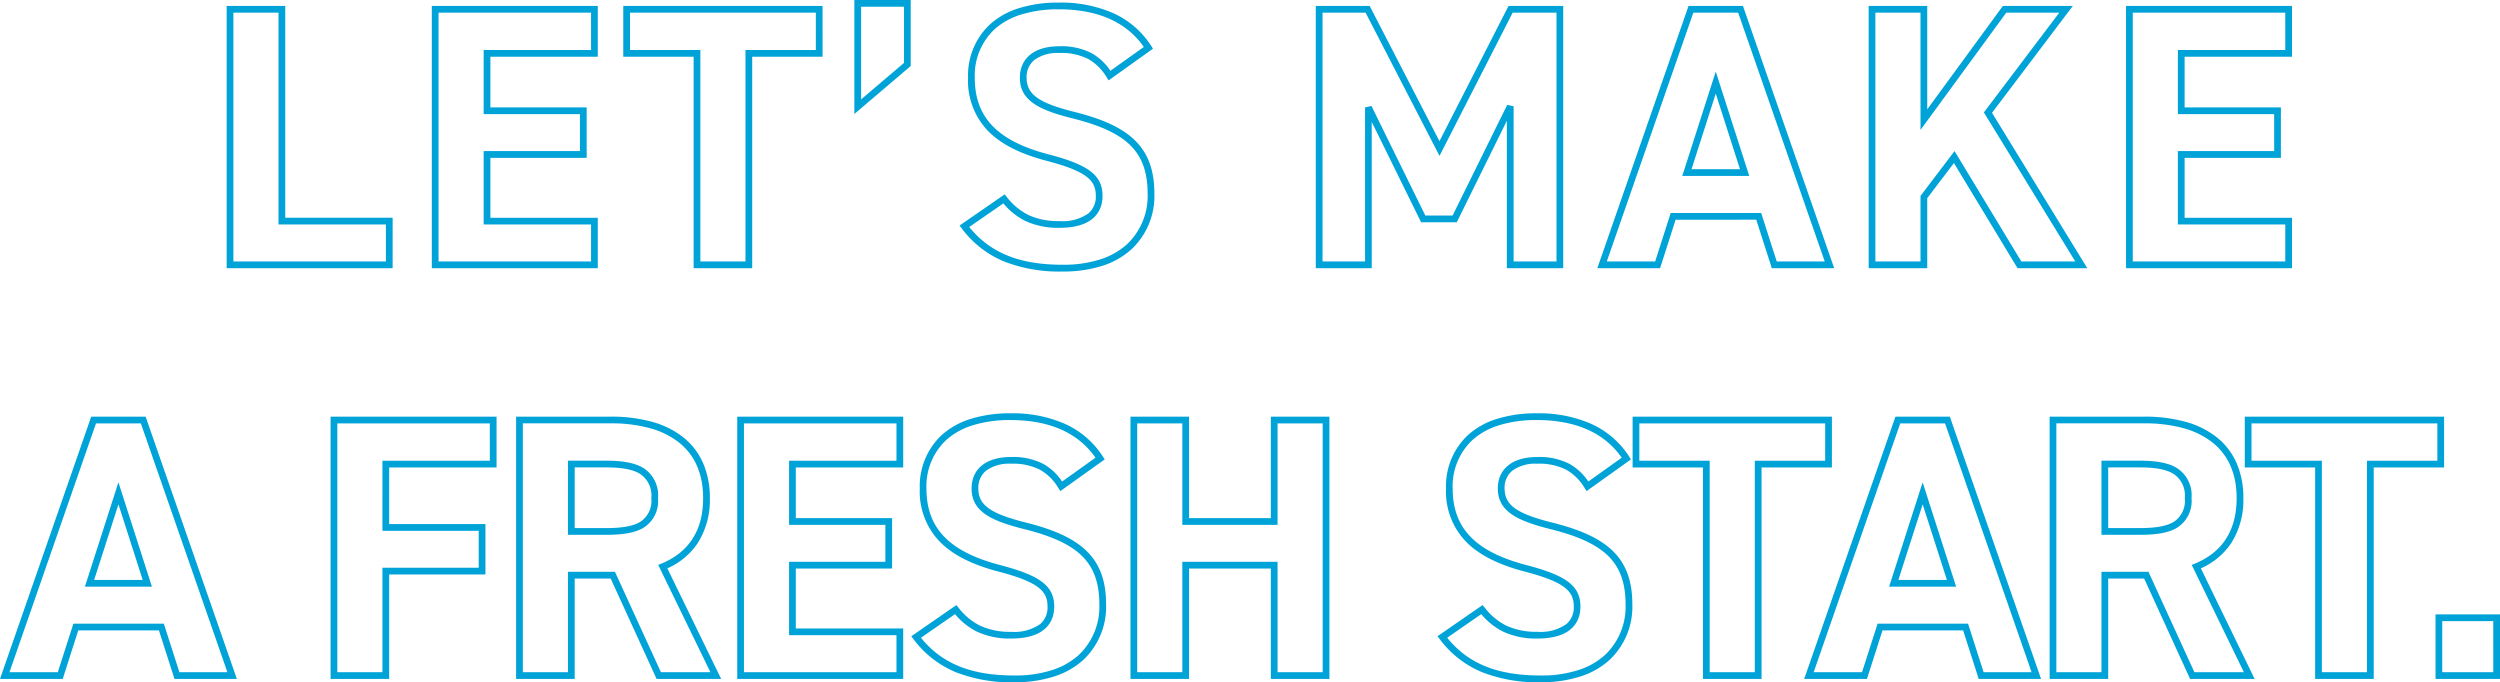
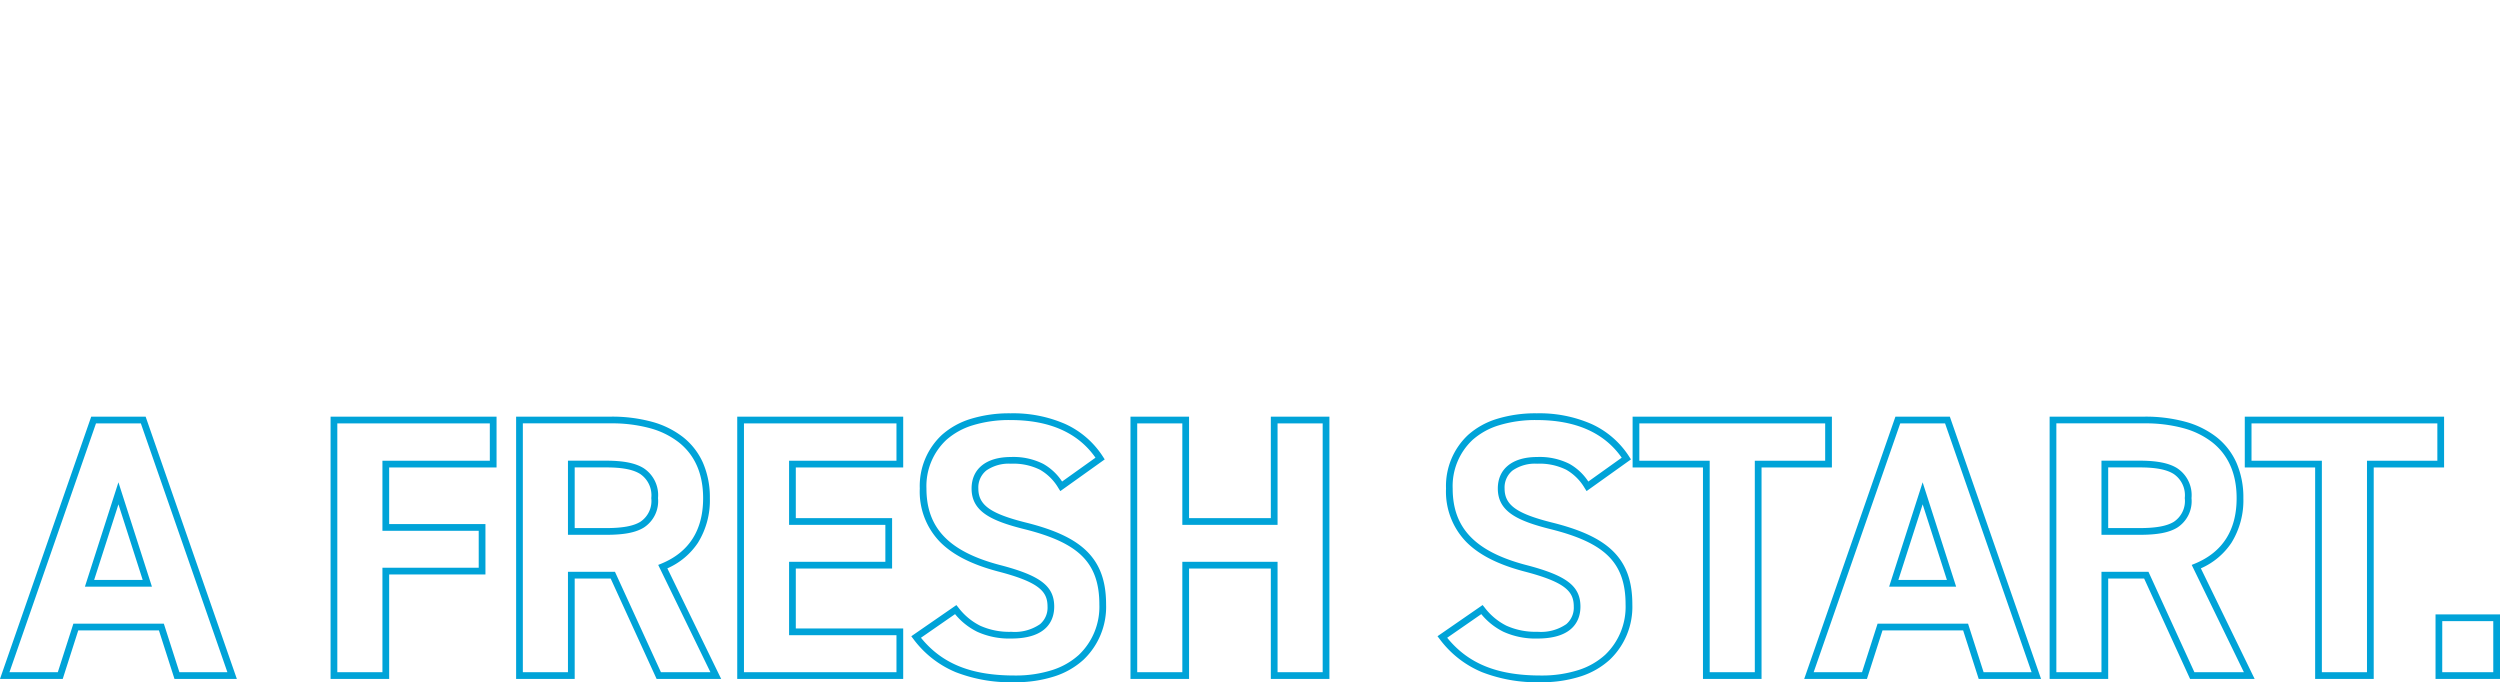
<svg xmlns="http://www.w3.org/2000/svg" width="371.298" height="101.325" viewBox="0 0 371.298 101.325">
  <g id="グループ_17994" data-name="グループ 17994" transform="translate(15156.923 12998.483)">
-     <path id="Let_s_make" data-name="Let’s make" d="M96.465-39.33h8.37v9.806L96.465-22.4Zm7.37,1h-6.37v13.763l6.37-5.419Zm22.995-.615a19.322,19.322,0,0,1,8.123,1.586A13.091,13.091,0,0,1,140.56-32.5l.258.4-6.592,4.708-.283-.444a7.5,7.5,0,0,0-2.731-2.724,8.876,8.876,0,0,0-4.327-.9,5.835,5.835,0,0,0-3.654,1.011,3.239,3.239,0,0,0-1.181,2.669c0,2.463,1.792,3.743,7.1,5.07,4.26,1.065,7.1,2.394,8.945,4.183,2,1.94,2.929,4.47,2.929,7.962a10.829,10.829,0,0,1-3.365,8.226A11.722,11.722,0,0,1,133.4.116a18.822,18.822,0,0,1-5.963.879A22.512,22.512,0,0,1,118.69-.5a15.009,15.009,0,0,1-6.283-4.916l-.318-.416,6.7-4.632.292.362a9.309,9.309,0,0,0,3.25,2.709,10.521,10.521,0,0,0,4.61.9,6.629,6.629,0,0,0,4.272-1.135,3.216,3.216,0,0,0,1.113-2.6c0-2.205-1.141-3.621-7.38-5.236-3.928-1.04-6.756-2.492-8.648-4.439a10.726,10.726,0,0,1-2.946-7.87,10.381,10.381,0,0,1,3.272-7.954,11.506,11.506,0,0,1,4.22-2.368A19.481,19.481,0,0,1,126.83-38.945Zm12.624,6.59c-2.59-3.71-6.834-5.59-12.624-5.59a18.491,18.491,0,0,0-5.679.8,10.514,10.514,0,0,0-3.858,2.158,9.408,9.408,0,0,0-2.943,7.213c0,5.858,3.346,9.356,10.848,11.342,6.076,1.573,8.127,3.139,8.127,6.2,0,1.768-.829,4.735-6.385,4.735a11.486,11.486,0,0,1-5.042-1,9.951,9.951,0,0,1-3.3-2.625l-5.071,3.507c3.147,3.873,7.463,5.606,13.908,5.606a17.831,17.831,0,0,0,5.645-.827,10.731,10.731,0,0,0,3.9-2.237,9.856,9.856,0,0,0,3.042-7.49c0-3.2-.834-5.506-2.626-7.245-1.711-1.661-4.409-2.909-8.49-3.93-4.977-1.244-7.859-2.632-7.859-6.04,0-2.93,2.181-4.68,5.835-4.68a9.817,9.817,0,0,1,4.8,1.016,8.089,8.089,0,0,1,2.807,2.627ZM3.24-38.45h8.7V-6.99H27.89V.5H3.24Zm7.7,1H4.24V-.5H26.89V-5.99H10.94Zm22.77-1H58.36V-30.9H42.41v7.525h14.3v7.49H42.41v8.9H58.36V.5H33.71Zm23.65,1H34.71V-.5H57.36V-5.99H41.41v-10.9h14.3v-5.49H41.41V-31.9H57.36Zm4.785-1h29.6V-30.9H81.295V.5h-8.7V-30.9H62.145Zm28.6,1h-27.6V-31.9h10.45V-.5h6.7V-31.9h10.45Zm74.25-1H173l10.363,20.085L193.624-38.45h8.121V.5h-8.37V-21.4L185.936-6.32h-5.3l-7.329-14.9V.5H165Zm7.4,1H166V-.5h6.315V-23.375l.949-.221,8,16.276h4.053l8.112-16.441.948.221V-.5h6.37V-37.45h-6.509L183.372-16.175Zm47.964-1h8.081L241.988.5h-9.263l-2.31-7.2H218.44L216.13.5h-9.318Zm7.37,1H221.07L208.218-.5H215.4l2.31-7.2h13.435l2.31,7.2h7.127Zm19.38-1h8.7v15.36l11.236-15.36h10.389L265.43-22.575,279.578.5h-10.36l-9.445-15.616L255.81-9.9V.5h-8.7Zm7.7,1h-6.7V-.5h6.7v-9.733l5.057-6.66L269.782-.5h8.01L264.22-22.634l11.2-14.816h-7.871L254.81-20.03Zm30.525-1h24.65V-30.9h-15.95v7.525h14.3v7.49h-14.3v8.9h15.95V.5h-24.65Zm23.65,1h-22.65V-.5h22.65V-5.99h-15.95v-10.9h14.3v-5.49h-14.3V-31.9h15.95ZM224.4-28.7l4.976,15.5h-9.951Zm3.6,14.5-3.6-11.229-3.6,11.229Z" transform="translate(-15126.5 -12959.153)" fill="#00a3d8" />
    <path id="a_FRESH_start." data-name="a FRESH start." d="M227.92.995a22.512,22.512,0,0,1-8.745-1.5,15.009,15.009,0,0,1-6.283-4.916l-.318-.417,6.7-4.632.292.362a9.31,9.31,0,0,0,3.25,2.709,10.521,10.521,0,0,0,4.61.9A6.629,6.629,0,0,0,231.7-7.63a3.216,3.216,0,0,0,1.113-2.6c0-2.205-1.141-3.621-7.38-5.236-3.928-1.04-6.756-2.492-8.648-4.439a10.726,10.726,0,0,1-2.946-7.87,10.381,10.381,0,0,1,3.272-7.954,11.505,11.505,0,0,1,4.22-2.368,19.481,19.481,0,0,1,5.988-.849,19.322,19.322,0,0,1,8.123,1.586,13.092,13.092,0,0,1,5.608,4.858l.258.4-6.592,4.708-.283-.444A7.5,7.5,0,0,0,231.7-30.56a8.876,8.876,0,0,0-4.327-.9,5.835,5.835,0,0,0-3.654,1.011,3.239,3.239,0,0,0-1.181,2.669c0,2.463,1.792,3.743,7.1,5.07,4.26,1.065,7.1,2.394,8.944,4.183,2,1.94,2.929,4.47,2.929,7.963a10.829,10.829,0,0,1-3.365,8.226,11.721,11.721,0,0,1-4.262,2.45A18.822,18.822,0,0,1,227.92.995ZM214.012-5.611c3.147,3.873,7.463,5.606,13.908,5.606a17.831,17.831,0,0,0,5.645-.828,10.73,10.73,0,0,0,3.9-2.237,9.856,9.856,0,0,0,3.042-7.49c0-3.2-.834-5.506-2.626-7.245-1.711-1.661-4.409-2.909-8.491-3.93-4.977-1.244-7.859-2.632-7.859-6.04,0-2.93,2.181-4.68,5.835-4.68a9.817,9.817,0,0,1,4.8,1.016,8.089,8.089,0,0,1,2.807,2.627l4.959-3.542c-2.59-3.71-6.834-5.59-12.624-5.59a18.492,18.492,0,0,0-5.679.8,10.515,10.515,0,0,0-3.858,2.158,9.408,9.408,0,0,0-2.943,7.213c0,5.858,3.346,9.356,10.848,11.342,6.076,1.573,8.127,3.139,8.127,6.2,0,1.768-.829,4.735-6.385,4.735a11.486,11.486,0,0,1-5.042-1,9.951,9.951,0,0,1-3.3-2.625ZM149.765.995A22.512,22.512,0,0,1,141.02-.5a15.009,15.009,0,0,1-6.283-4.916l-.318-.417,6.7-4.632.292.362a9.31,9.31,0,0,0,3.25,2.709,10.521,10.521,0,0,0,4.61.9,6.629,6.629,0,0,0,4.272-1.135,3.216,3.216,0,0,0,1.113-2.6c0-2.205-1.141-3.621-7.38-5.236-3.928-1.04-6.756-2.492-8.648-4.439a10.726,10.726,0,0,1-2.946-7.87,10.381,10.381,0,0,1,3.272-7.954,11.505,11.505,0,0,1,4.22-2.368,19.481,19.481,0,0,1,5.988-.849,19.322,19.322,0,0,1,8.123,1.586A13.092,13.092,0,0,1,162.89-32.5l.258.4-6.592,4.708-.283-.444a7.5,7.5,0,0,0-2.731-2.724,8.876,8.876,0,0,0-4.327-.9,5.835,5.835,0,0,0-3.654,1.011,3.239,3.239,0,0,0-1.181,2.669c0,2.463,1.792,3.743,7.1,5.07,4.26,1.065,7.1,2.394,8.944,4.183,2,1.94,2.929,4.47,2.929,7.963a10.829,10.829,0,0,1-3.365,8.226,11.721,11.721,0,0,1-4.262,2.45A18.823,18.823,0,0,1,149.765.995ZM135.857-5.611C139-1.739,143.32-.005,149.765-.005a17.831,17.831,0,0,0,5.645-.828,10.73,10.73,0,0,0,3.9-2.237,9.856,9.856,0,0,0,3.042-7.49c0-3.2-.834-5.506-2.626-7.245-1.711-1.661-4.409-2.909-8.491-3.93-4.977-1.244-7.859-2.632-7.859-6.04,0-2.93,2.181-4.68,5.835-4.68a9.817,9.817,0,0,1,4.8,1.016,8.089,8.089,0,0,1,2.807,2.627l4.959-3.542c-2.59-3.71-6.834-5.59-12.624-5.59a18.492,18.492,0,0,0-5.679.8,10.515,10.515,0,0,0-3.858,2.158,9.408,9.408,0,0,0-2.943,7.213c0,5.858,3.346,9.356,10.848,11.342,6.076,1.573,8.127,3.139,8.127,6.2,0,1.768-.829,4.735-6.385,4.735a11.486,11.486,0,0,1-5.042-1,9.951,9.951,0,0,1-3.3-2.625ZM370.375.5H360.8V-9.08h9.58Zm-8.58-1h7.58V-8.08H361.8ZM351.62.5h-8.7V-30.905H332.47V-38.45h29.6v7.545H351.62Zm-7.7-1h6.7V-31.905h10.45V-37.45h-27.6v5.545h10.45Zm-9.986,1h-9.59l-6.82-14.905h-5.339V.5h-8.7V-38.45H317.57a22.556,22.556,0,0,1,6.041.749,13.131,13.131,0,0,1,4.643,2.274,10.035,10.035,0,0,1,2.975,3.817,12.847,12.847,0,0,1,1.031,5.266,11.918,11.918,0,0,1-1.78,6.64,10.533,10.533,0,0,1-4.533,3.785Zm-8.948-1h7.35l-7.748-15.929.491-.2c4.1-1.7,6.181-4.963,6.181-9.713,0-3.606-1.22-6.4-3.626-8.3a12.142,12.142,0,0,0-4.293-2.1,21.564,21.564,0,0,0-5.772-.712H304.485V-.5h6.7V-15.405h6.981ZM302.213.5H292.95l-2.31-7.205H278.665L276.355.5h-9.318l13.548-38.95h8.081Zm-8.534-1h7.127L287.955-37.45H281.3L268.443-.5h7.182l2.31-7.205H291.37ZM260.7.5h-8.7V-30.905h-10.45V-38.45h29.6v7.545H260.7Zm-7.7-1h6.7V-31.905h10.45V-37.45h-27.6v5.545h10.45ZM196.52.5h-8.7V-15.89H175.675V.5h-8.7V-38.45h8.7v15.07H187.82V-38.45h8.7Zm-7.7-1h6.7V-37.45h-6.7v15.07H174.675V-37.45h-6.7V-.5h6.7V-16.89H188.82Zm-55.6,1h-24.65V-38.45h24.65v7.545h-15.95v7.525h14.3v7.49h-14.3v8.9h15.95Zm-23.65-1h22.65V-5.99h-15.95v-10.9h14.3v-5.49h-14.3v-9.525h15.95V-37.45h-22.65Zm-3.386,1h-9.59l-6.82-14.905H84.43V.5h-8.7V-38.45H89.815a22.556,22.556,0,0,1,6.041.749,13.131,13.131,0,0,1,4.643,2.274,10.036,10.036,0,0,1,2.975,3.817,12.847,12.847,0,0,1,1.031,5.266,11.918,11.918,0,0,1-1.78,6.64,10.533,10.533,0,0,1-4.533,3.785Zm-8.948-1h7.35L96.833-16.429l.491-.2c4.1-1.7,6.181-4.963,6.181-9.713,0-3.606-1.22-6.4-3.626-8.3a12.142,12.142,0,0,0-4.293-2.1,21.564,21.564,0,0,0-5.772-.712H76.73V-.5h6.7V-15.405h6.981ZM56.875.5h-8.7V-38.45h24.65v7.545H56.875V-22.5h14.3v7.49h-14.3Zm-7.7-1h6.7V-16.01h14.3V-21.5h-14.3V-31.905h15.95V-37.45H49.175ZM34.253.5H24.99L22.68-6.705H10.7L8.395.5H-.923L12.625-38.45h8.081ZM25.72-.5h7.127L19.995-37.45H13.335L.483-.5H7.665l2.31-7.205H23.41ZM289.6-13.2h-9.951l4.976-15.5Zm-8.58-1h7.209l-3.6-11.229Zm-259.38,1H11.689l4.976-15.5Zm-8.58-1h7.209l-3.6-11.229Zm303.794-6.7h-5.67v-11.01h5.67c2.584,0,4.357.356,5.58,1.121a4.788,4.788,0,0,1,2.125,4.439,4.672,4.672,0,0,1-2.132,4.388C321.211-21.222,319.492-20.9,316.855-20.9Zm-4.67-1h4.67c2.411,0,4.018-.292,5.056-.918a3.708,3.708,0,0,0,1.649-3.532,3.82,3.82,0,0,0-1.656-3.591c-1.056-.661-2.661-.969-5.049-.969h-4.67ZM89.1-20.9H83.43v-11.01H89.1c2.584,0,4.357.356,5.58,1.121a4.788,4.788,0,0,1,2.125,4.439,4.672,4.672,0,0,1-2.132,4.388C93.455-21.222,91.737-20.9,89.1-20.9Zm-4.67-1H89.1c2.411,0,4.018-.292,5.056-.918a3.708,3.708,0,0,0,1.649-3.532,3.82,3.82,0,0,0-1.656-3.591c-1.056-.661-2.661-.969-5.049-.969H84.43Z" transform="translate(-15156 -12898.153)" fill="#00a3d8" />
  </g>
</svg>